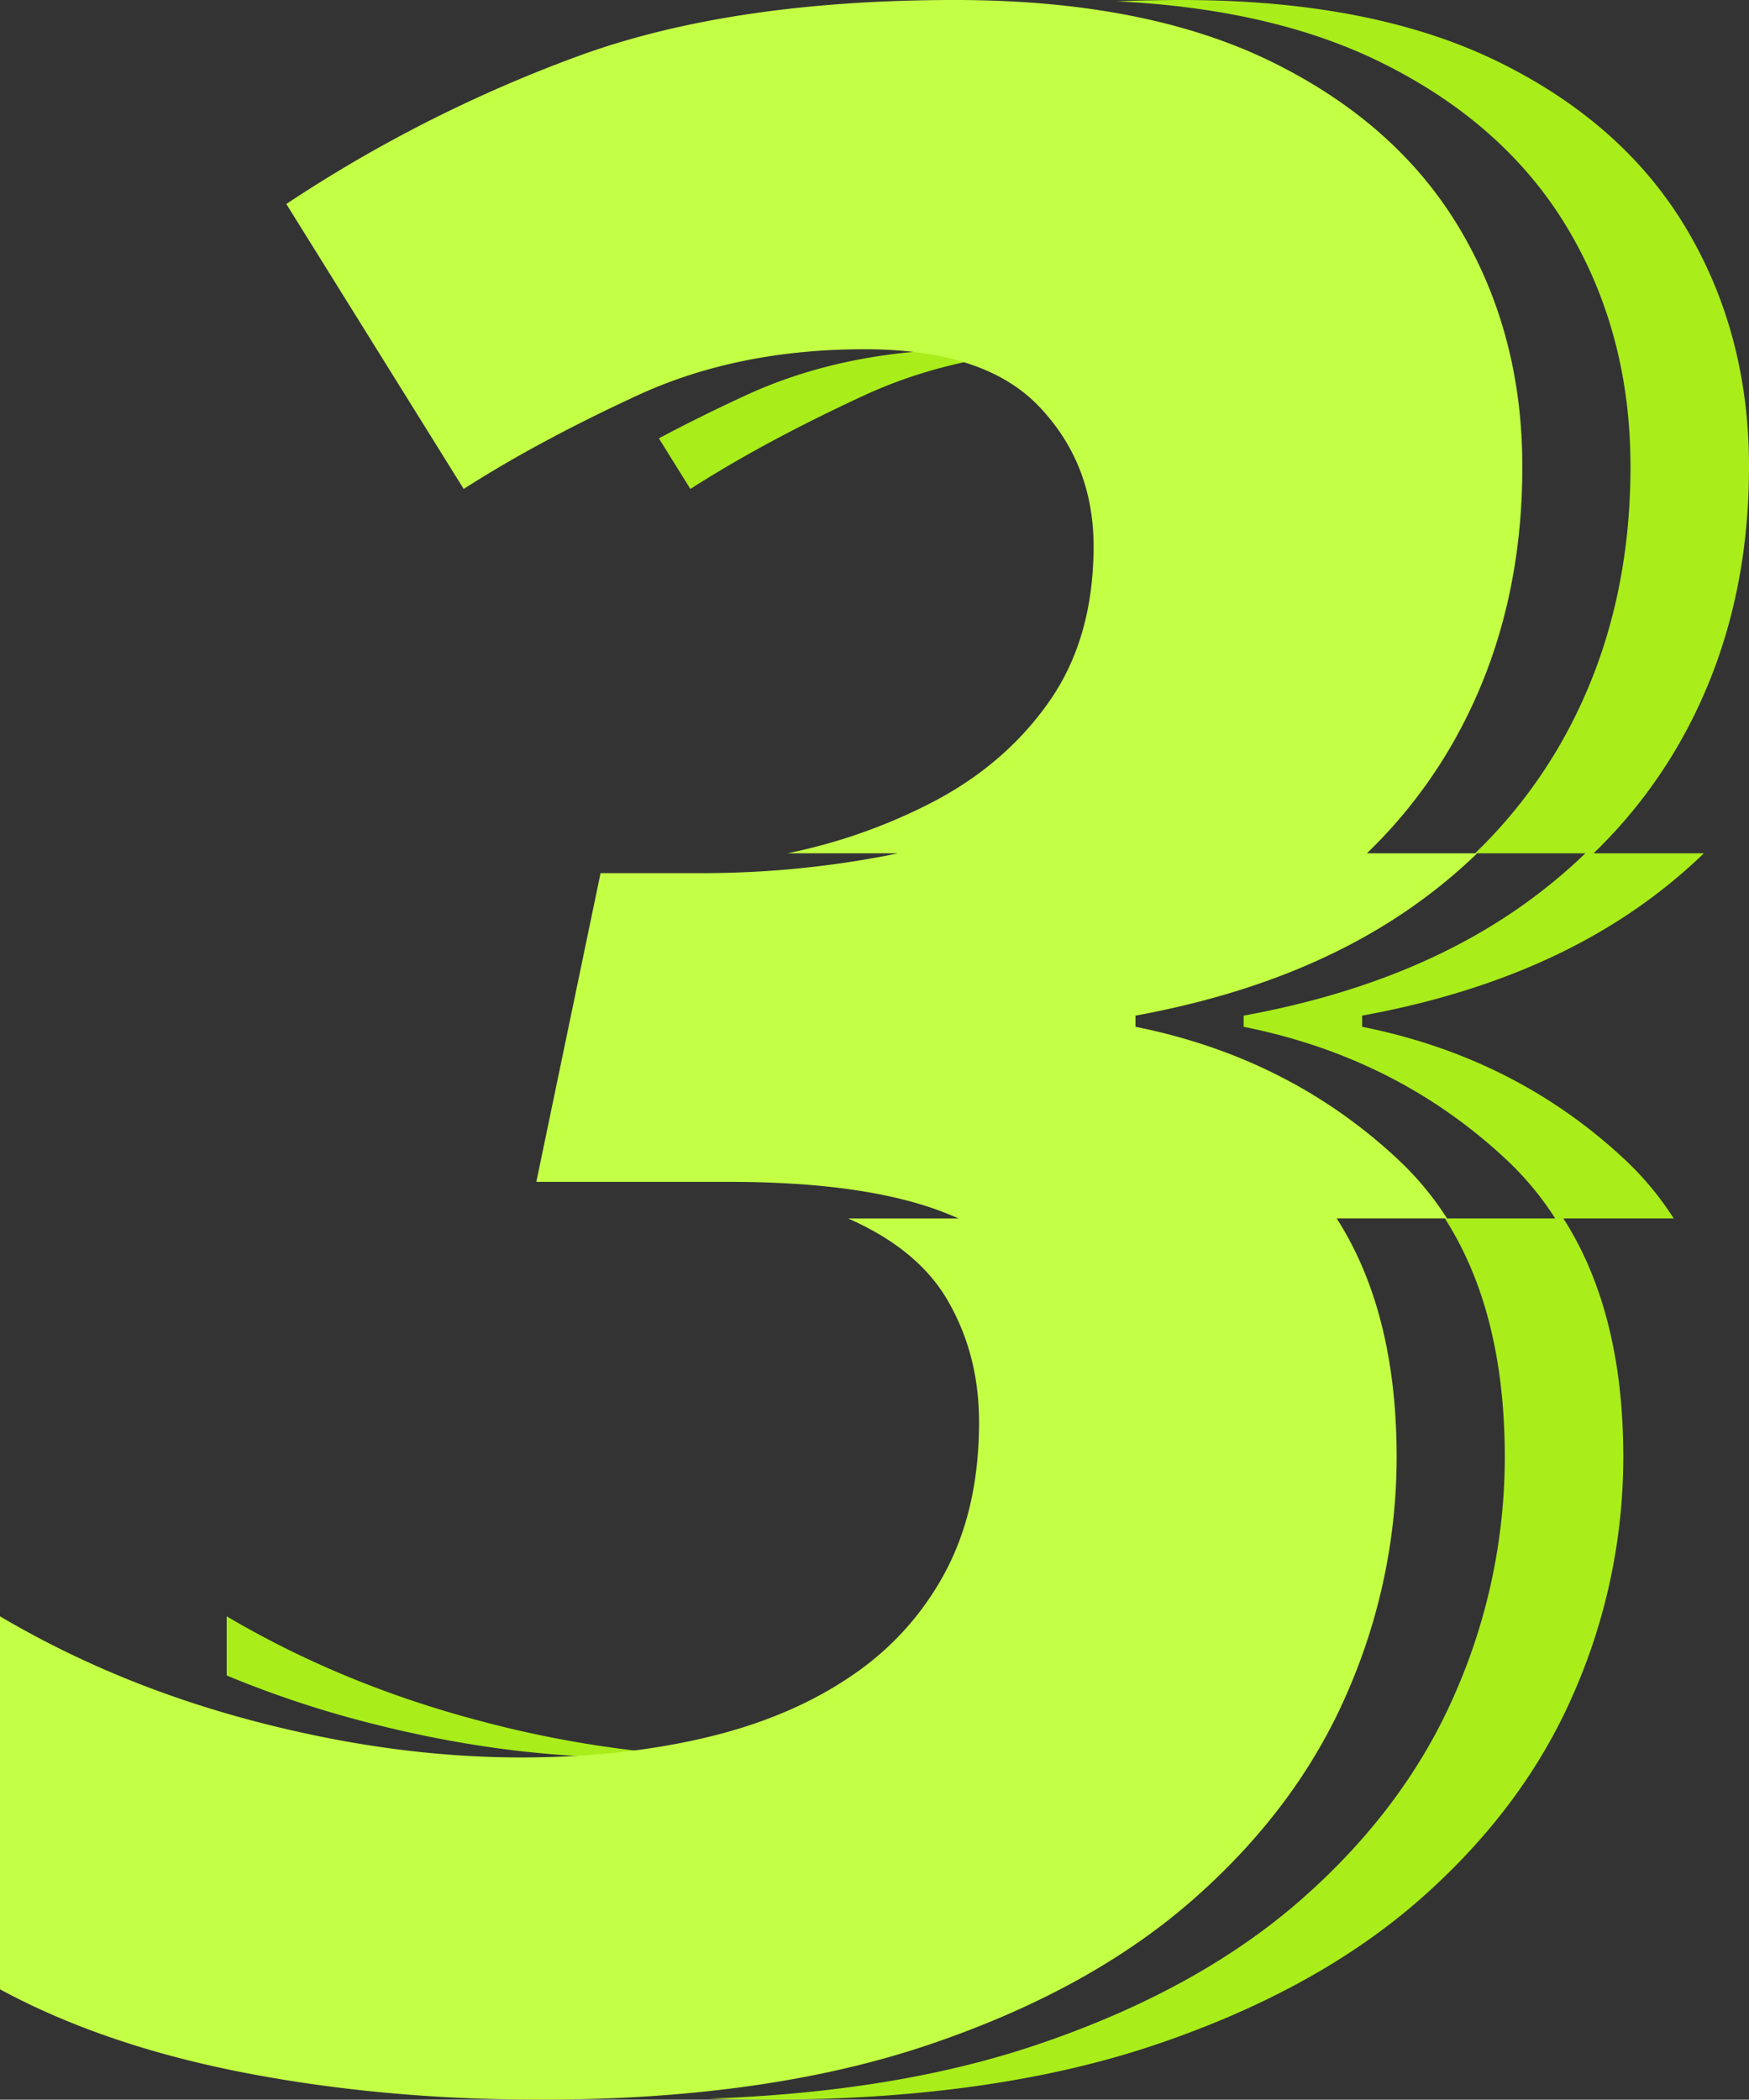
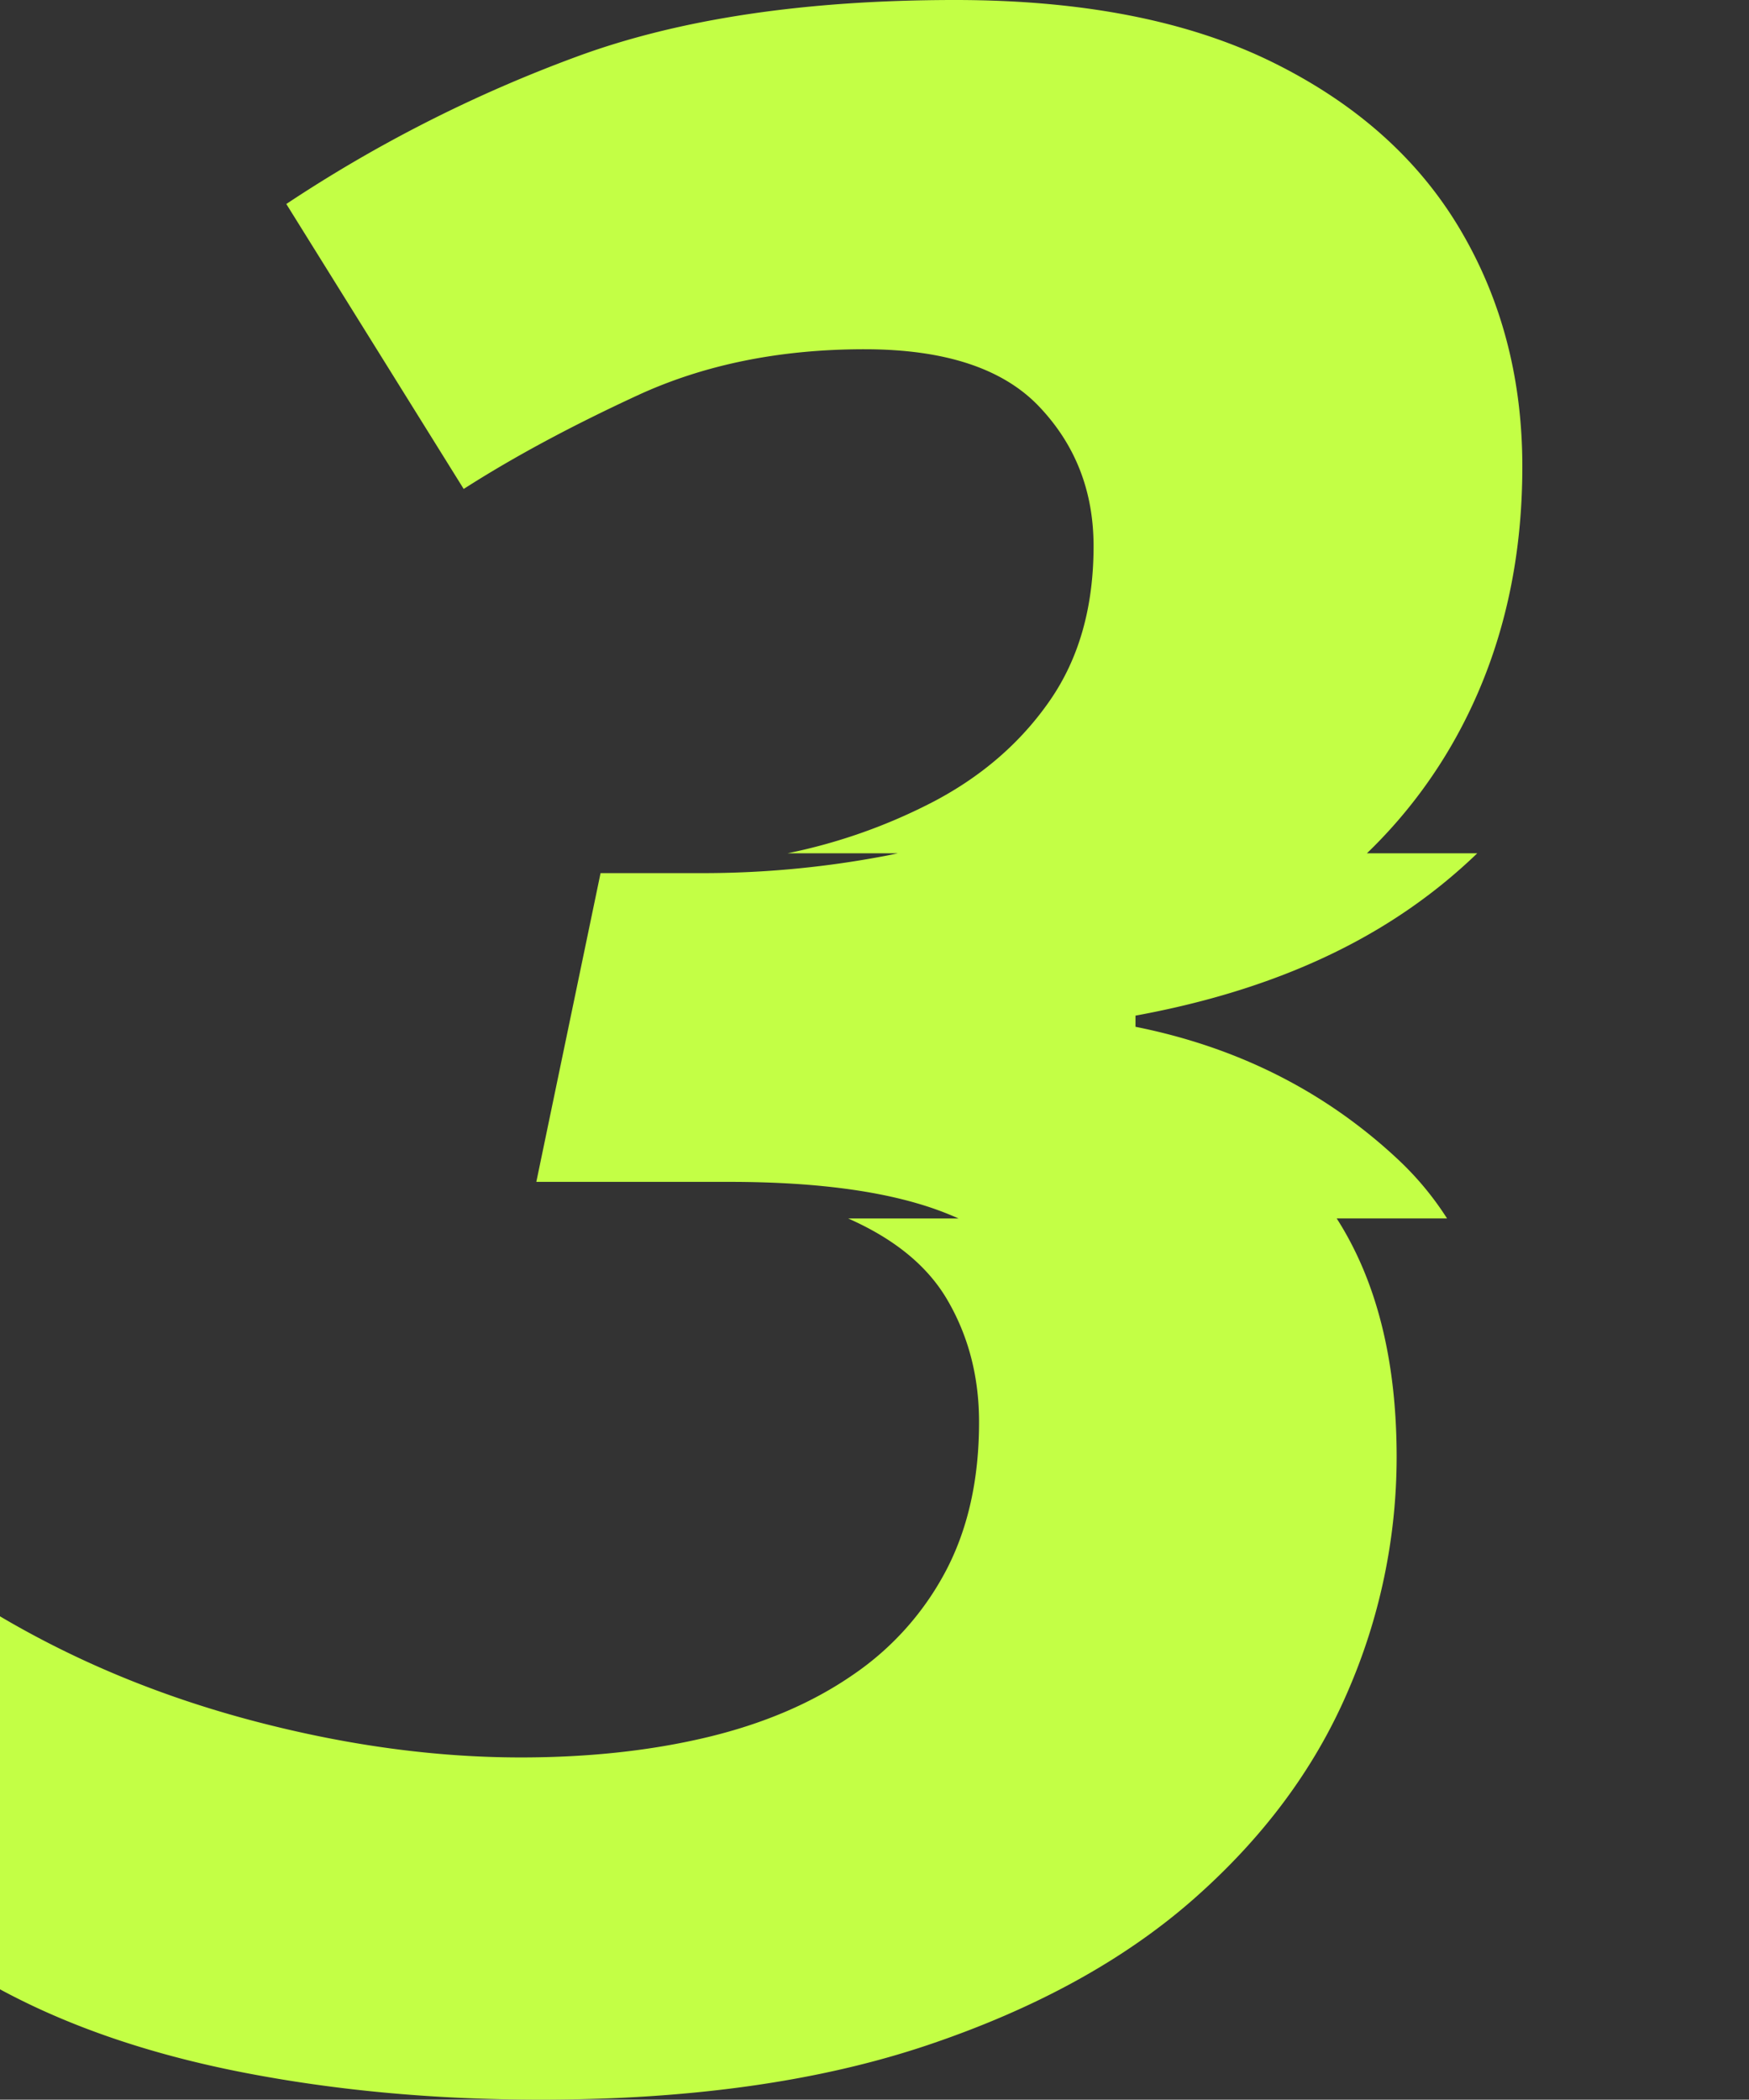
<svg xmlns="http://www.w3.org/2000/svg" viewBox="0 0 833.184 1000" id="3Number">
  <rect x="0" y="0" width="833.184" height="1000" fill="#333333" stroke="none" />
-   <path fill="#a9ed1b" d="M411.7 188.3q34.991-16.158 77.005-20.41a196.845 196.845 0 00-25.342-1.551q-60.537 0-108.124 21.961-22.019 10.159-41.367 20.475l15 24.1Q364.139 210.258 411.7 188.3zM172.611 819.706Q238.493 837 299.692 837c9.723 0 19.165-.328 28.39-.909a518.251 518.251 0 01-99.01-16.388q-65.853-17.295-121.091-49.91v28.18A495.838 495.838 0 00172.611 819.706zM777.983 433.8a258.365 258.365 0 0033.733-27.409H759.149a234.643 234.643 0 0046.44-62.747q27.6-54.211 27.595-121.409 0-63.222-29.927-113.441-29.946-50.236-89.82-79.521Q653.544.029 563.071 0c-10.658 0-21.031.225-31.185.625q73.76 3.6 125.09 28.649 59.864 29.3 89.82 79.521 29.946 50.238 29.927 113.441 0 67.2-27.595 121.409a234.643 234.643 0 01-46.44 62.747h52.567A258.365 258.365 0 01721.522 433.8q-52.589 35.935-129.077 49.911v5.317q73.186 14.637 125.084 63.2A146.042 146.042 0 01740.87 580.3H688.3q28.546 44.555 28.547 113.646a280.253 280.253 0 01-23.621 112.434q-23.622 54.575-73.178 98.141T493.307 974.047Q426.689 996.462 337.761 999.5c9.144.3 18.355.5 27.7.5q107.107 0 184.305-25.953 77.16-25.944 126.744-69.521 49.538-43.575 73.178-98.141a280.253 280.253 0 0023.621-112.434q0-69.072-28.547-113.646h52.567a146.042 146.042 0 00-23.341-28.081q-51.917-48.558-125.084-63.2v-5.317Q725.394 469.717 777.983 433.8z" class="colored1b24 svgShape" />
  <path fill="#c3ff45" d="M670,433.8a258.365,258.365,0,0,0,33.733-27.409H651.168a234.643,234.643,0,0,0,46.44-62.747q27.6-54.211,27.6-121.409,0-63.222-29.927-113.441-29.946-50.236-89.82-79.521Q545.563.029,455.09,0,347.956,0,274.778,26.961A665.186,665.186,0,0,0,136.391,97.153l84.5,135.719q35.265-22.614,82.824-44.574,47.578-21.97,108.124-21.961,57.206,0,83.159,27.278,25.971,27.288,25.953,66.535,0,43.268-20.617,73.2t-55.228,48.231a265.53,265.53,0,0,1-69.968,24.815h52.567c-2.369.522-4.776,1.008-7.2,1.455a463.6,463.6,0,0,1-85.827,7.986H286.092l-30.6,147.045h91.816q65.883,0,103.46,14.964c2,.8,3.937,1.6,5.84,2.463H404.041q32.97,14.553,47.056,38.454,15.309,25.971,15.3,58.549,0,40.61-15.636,70.527a137.161,137.161,0,0,1-44.574,49.911q-28.938,19.954-69.2,29.61-40.245,9.629-88.812,9.647-61.236,0-127.081-17.3T0,769.8V947.44q49.23,26.616,115.774,39.593Q182.3,999.99,257.482,1000q107.107,0,184.3-25.953,77.16-25.944,126.744-69.521,49.538-43.575,73.177-98.141A280.237,280.237,0,0,0,665.33,693.951q0-69.072-28.547-113.646H689.35a146.042,146.042,0,0,0-23.341-28.081q-51.917-48.558-125.084-63.2v-5.317Q617.413,469.717,670,433.8Z" class="colorf5f300 svgShape" />
</svg>